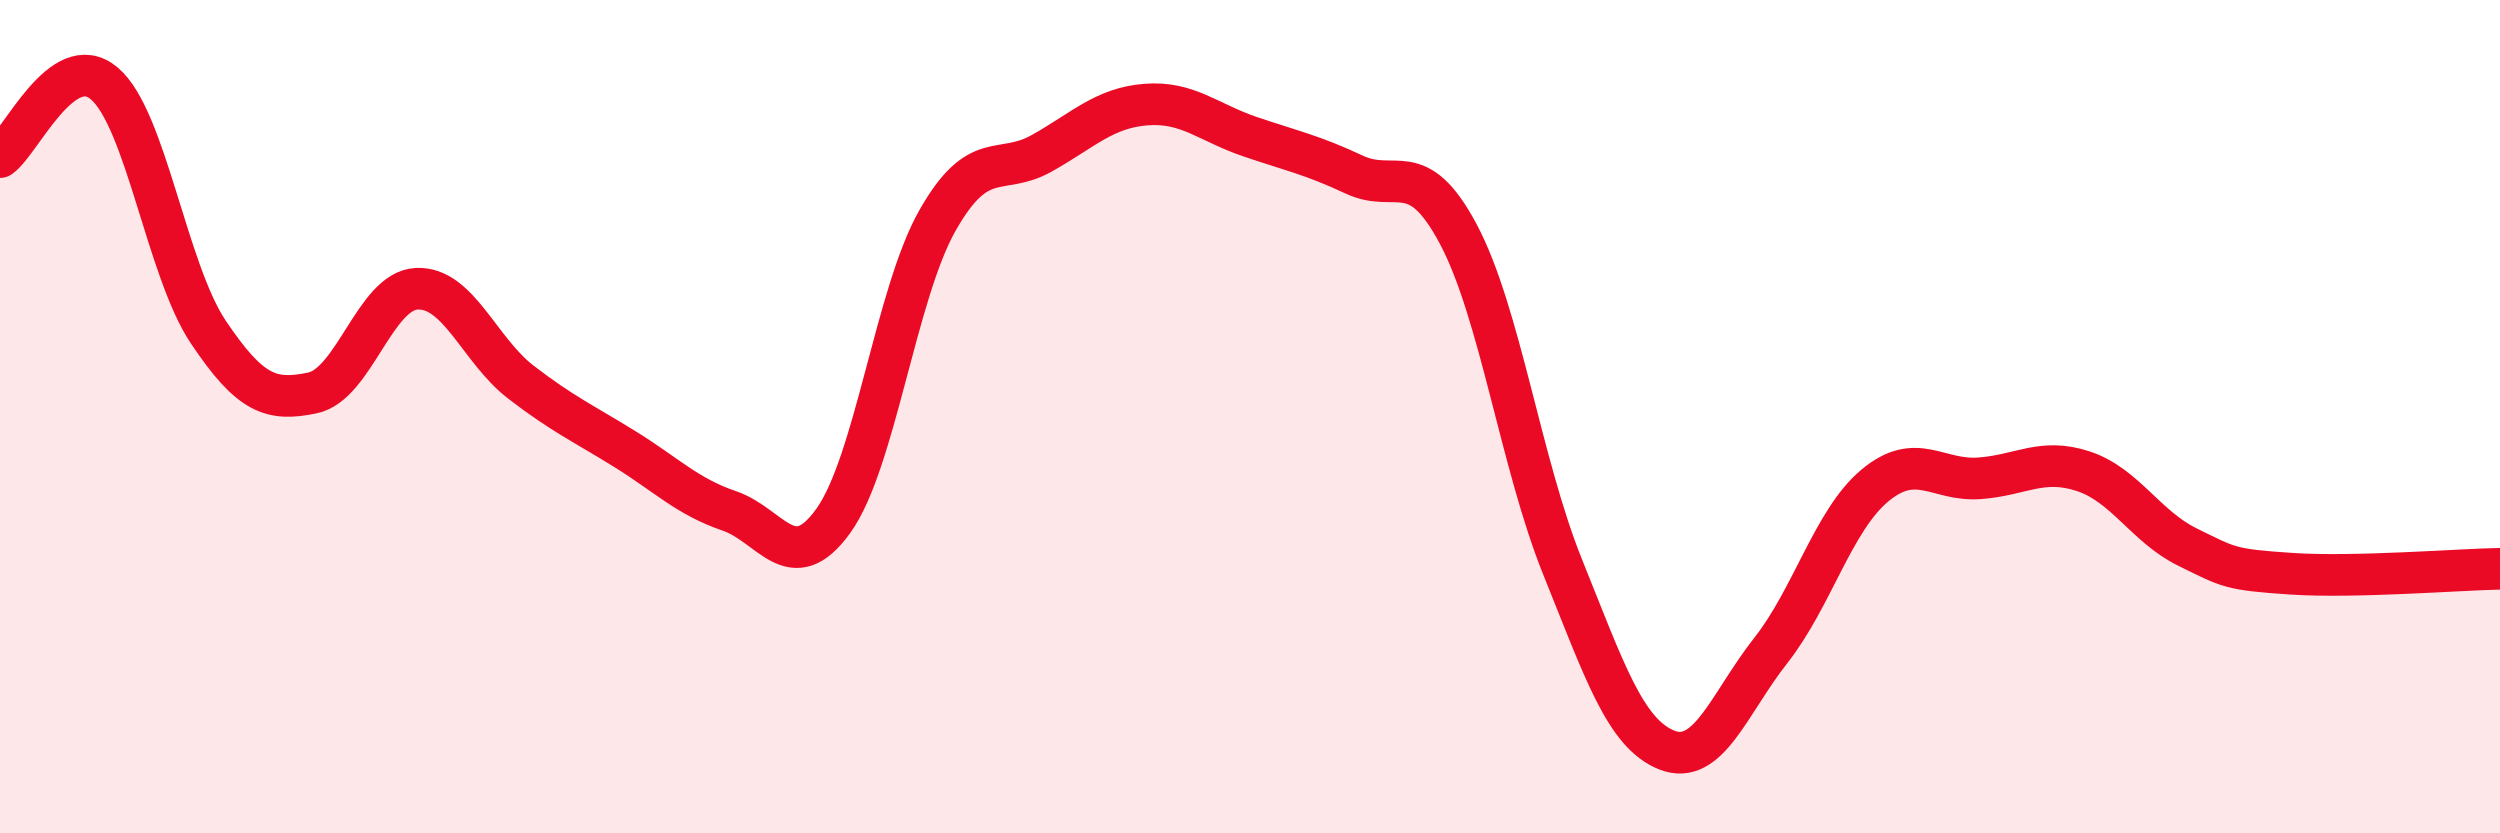
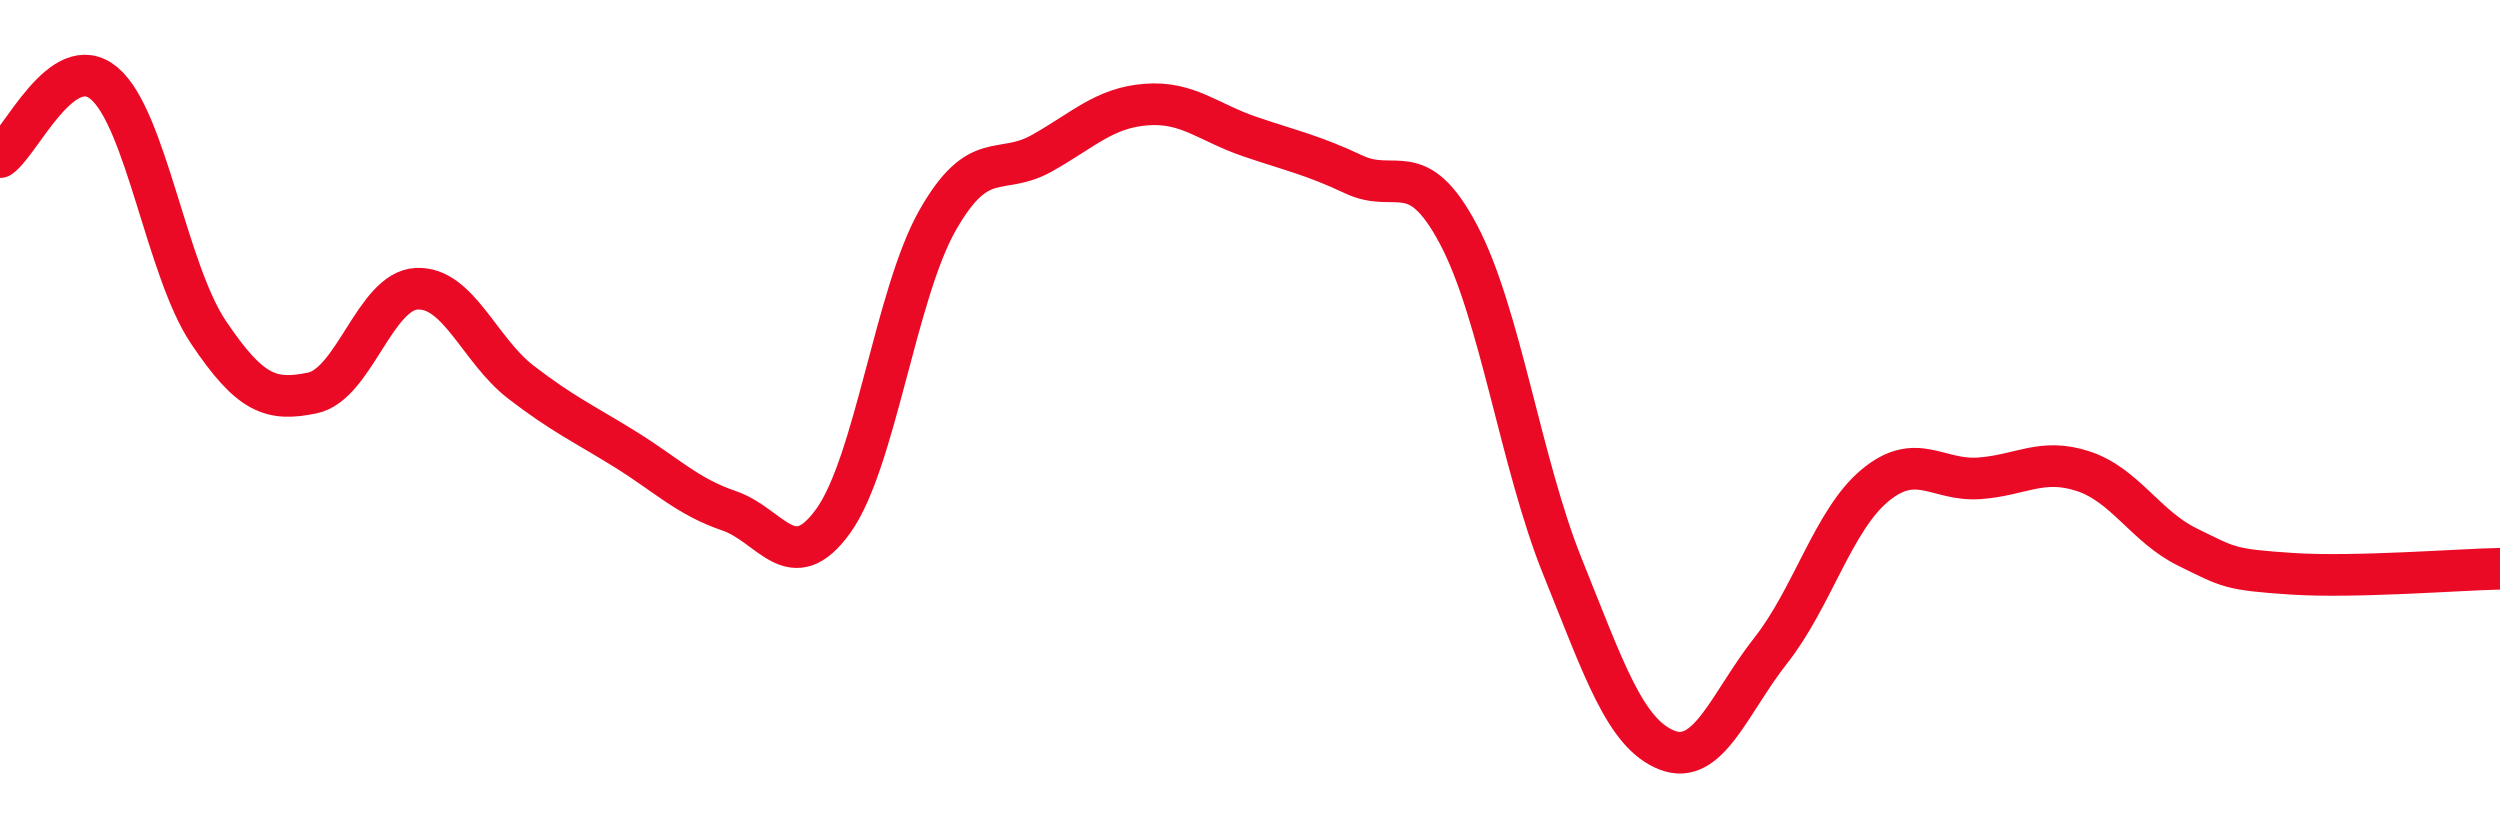
<svg xmlns="http://www.w3.org/2000/svg" width="60" height="20" viewBox="0 0 60 20">
-   <path d="M 0,3.77 C 0.5,3.42 1.5,1.16 2.5,2 C 3.5,2.84 4,6.48 5,7.97 C 6,9.46 6.5,9.64 7.5,9.43 C 8.5,9.22 9,6.98 10,6.93 C 11,6.88 11.5,8.4 12.5,9.17 C 13.5,9.94 14,10.16 15,10.78 C 16,11.4 16.5,11.92 17.5,12.26 C 18.5,12.6 19,13.89 20,12.5 C 21,11.11 21.5,7.05 22.5,5.29 C 23.5,3.53 24,4.24 25,3.68 C 26,3.12 26.5,2.59 27.5,2.51 C 28.5,2.43 29,2.94 30,3.28 C 31,3.62 31.5,3.72 32.5,4.19 C 33.5,4.66 34,3.74 35,5.62 C 36,7.5 36.5,11.12 37.5,13.6 C 38.5,16.08 39,17.6 40,18 C 41,18.4 41.5,16.88 42.5,15.61 C 43.5,14.34 44,12.48 45,11.65 C 46,10.82 46.5,11.55 47.5,11.48 C 48.5,11.41 49,10.98 50,11.31 C 51,11.64 51.5,12.64 52.5,13.13 C 53.5,13.62 53.5,13.67 55,13.77 C 56.5,13.87 59,13.67 60,13.65L60 20L0 20Z" fill="#EB0A25" opacity="0.1" stroke-linecap="round" stroke-linejoin="round" />
  <path d="M 0,3.77 C 0.5,3.42 1.5,1.16 2.5,2 C 3.5,2.84 4,6.48 5,7.97 C 6,9.46 6.5,9.64 7.5,9.43 C 8.5,9.22 9,6.98 10,6.93 C 11,6.88 11.5,8.4 12.5,9.17 C 13.5,9.94 14,10.16 15,10.78 C 16,11.4 16.5,11.92 17.5,12.26 C 18.5,12.6 19,13.89 20,12.5 C 21,11.11 21.5,7.05 22.5,5.29 C 23.5,3.53 24,4.24 25,3.68 C 26,3.12 26.5,2.59 27.5,2.51 C 28.5,2.43 29,2.94 30,3.28 C 31,3.62 31.5,3.72 32.5,4.19 C 33.5,4.66 34,3.74 35,5.62 C 36,7.5 36.5,11.12 37.5,13.6 C 38.5,16.08 39,17.6 40,18 C 41,18.4 41.5,16.88 42.5,15.61 C 43.5,14.34 44,12.48 45,11.65 C 46,10.82 46.5,11.55 47.5,11.48 C 48.5,11.41 49,10.98 50,11.31 C 51,11.64 51.5,12.64 52.5,13.13 C 53.5,13.62 53.5,13.67 55,13.77 C 56.5,13.87 59,13.67 60,13.65" stroke="#EB0A25" stroke-width="1" fill="none" stroke-linecap="round" stroke-linejoin="round" />
</svg>